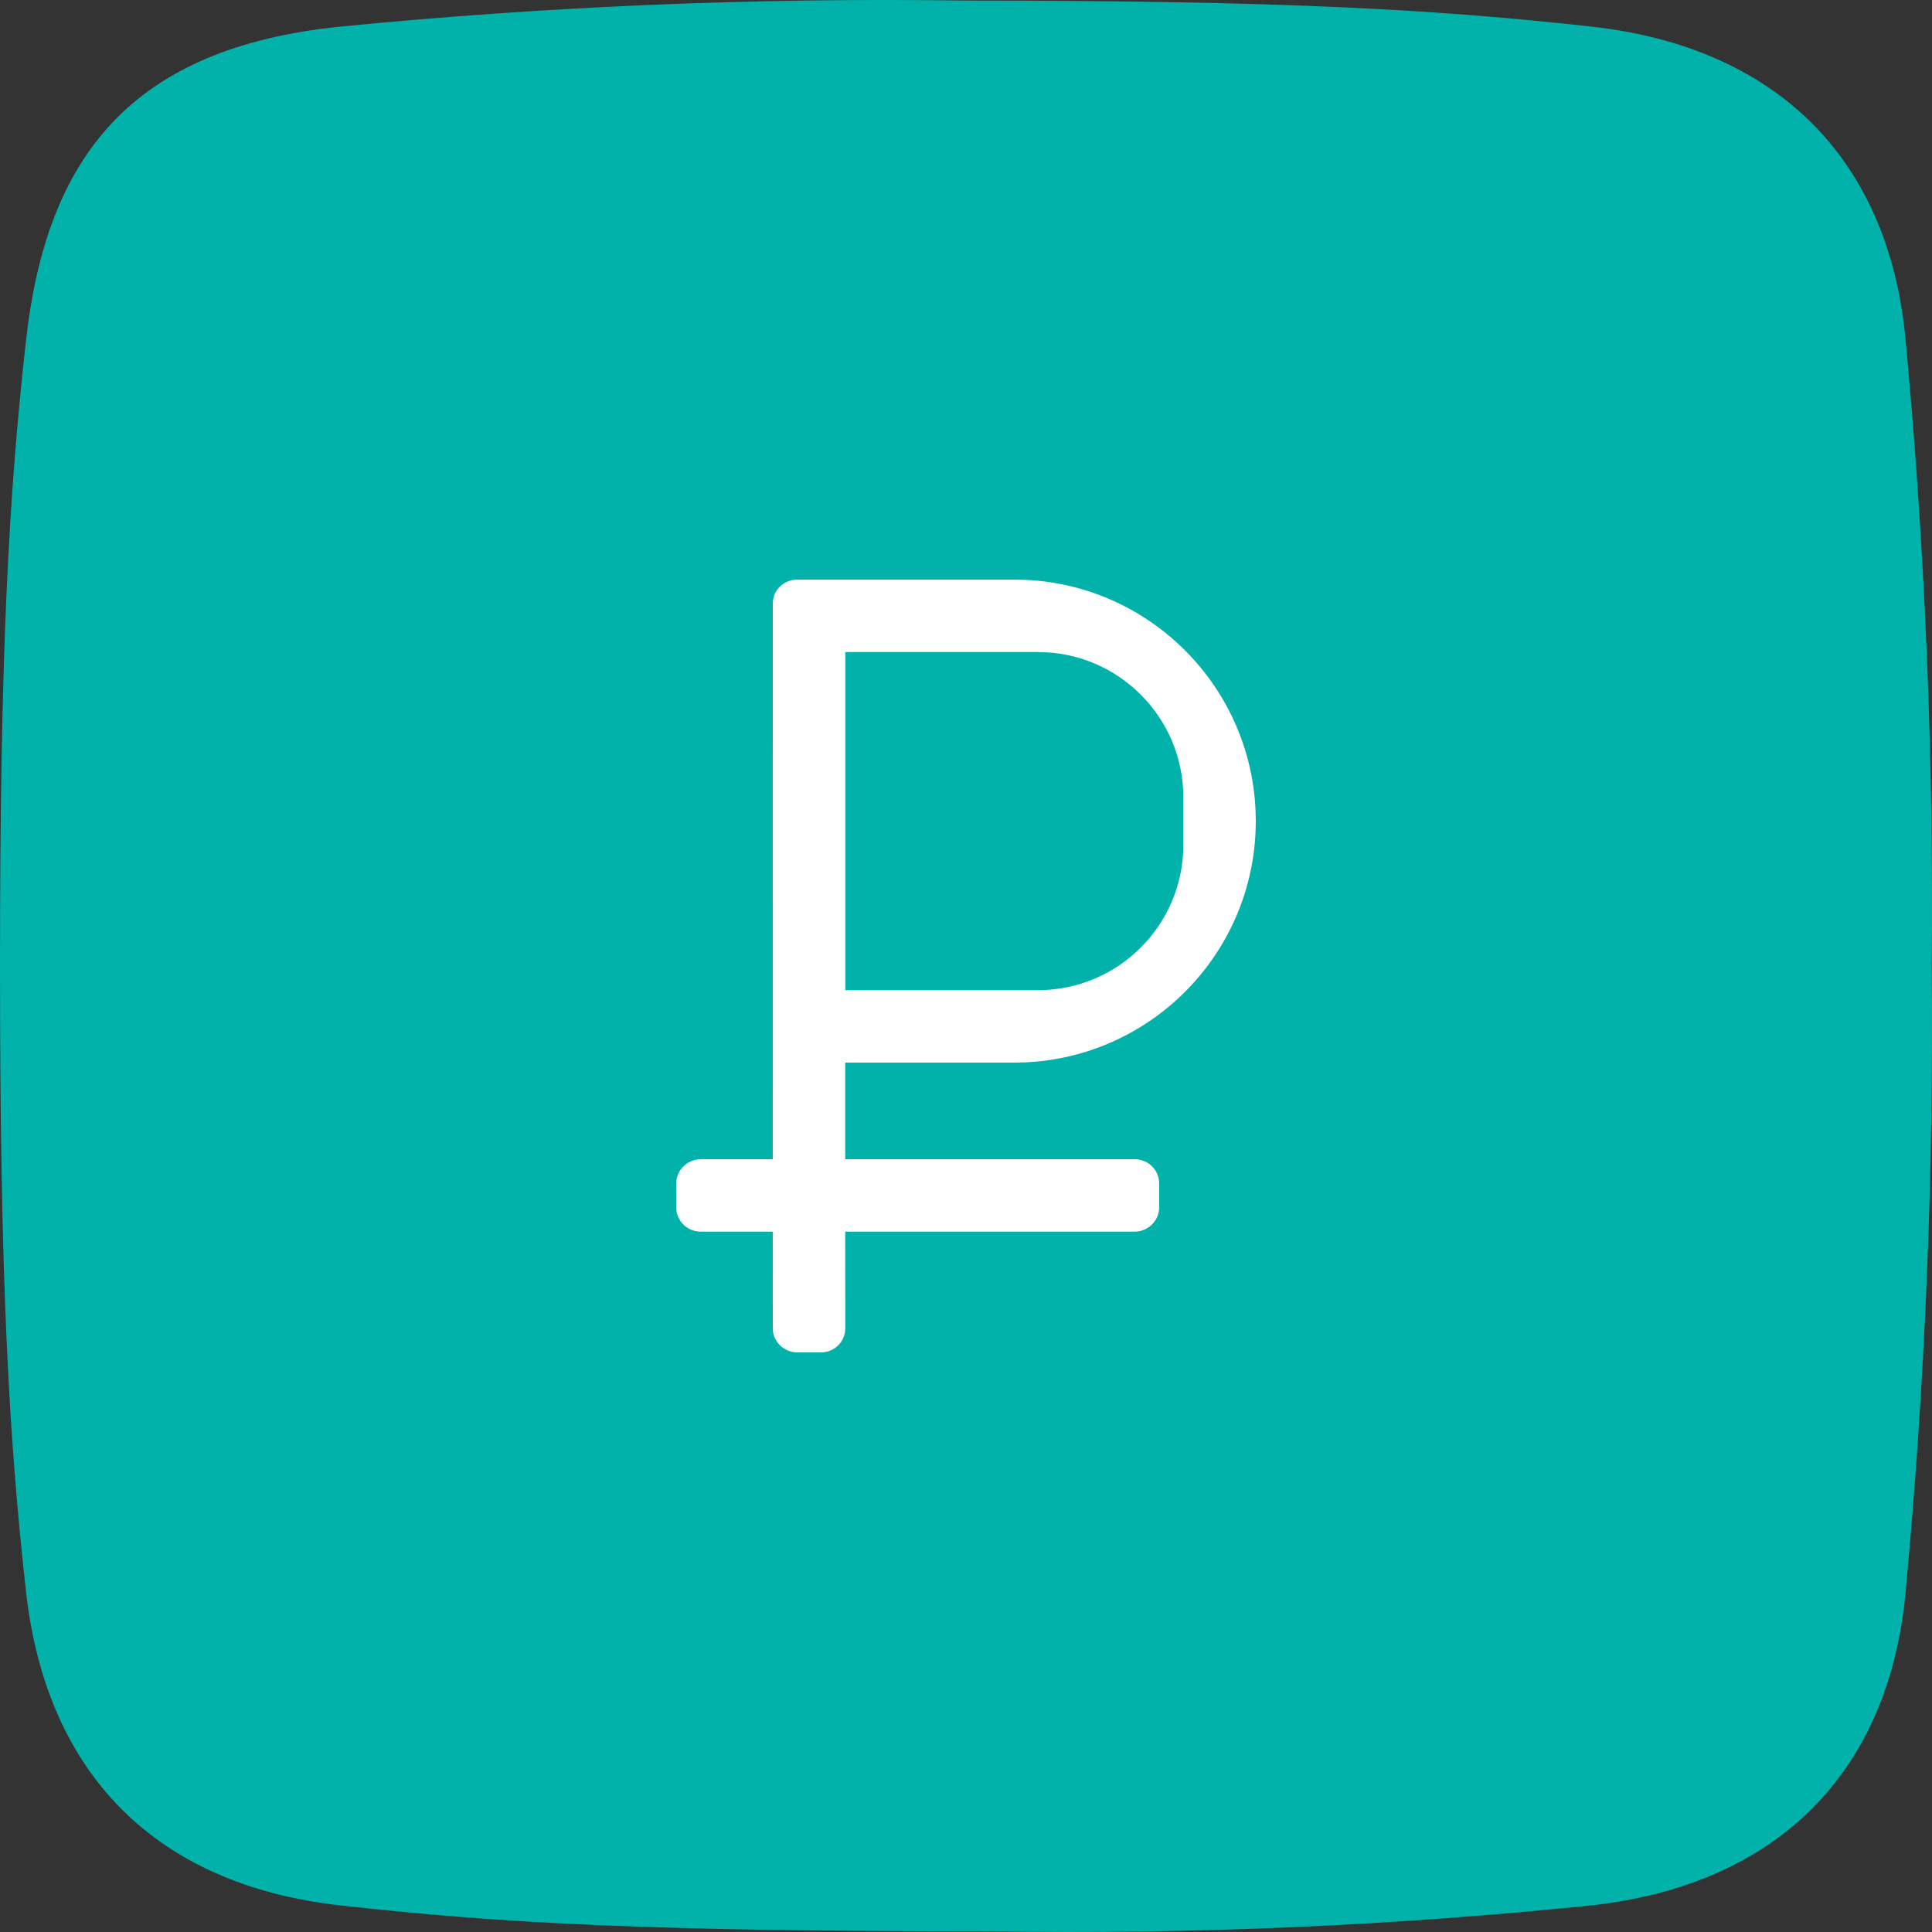
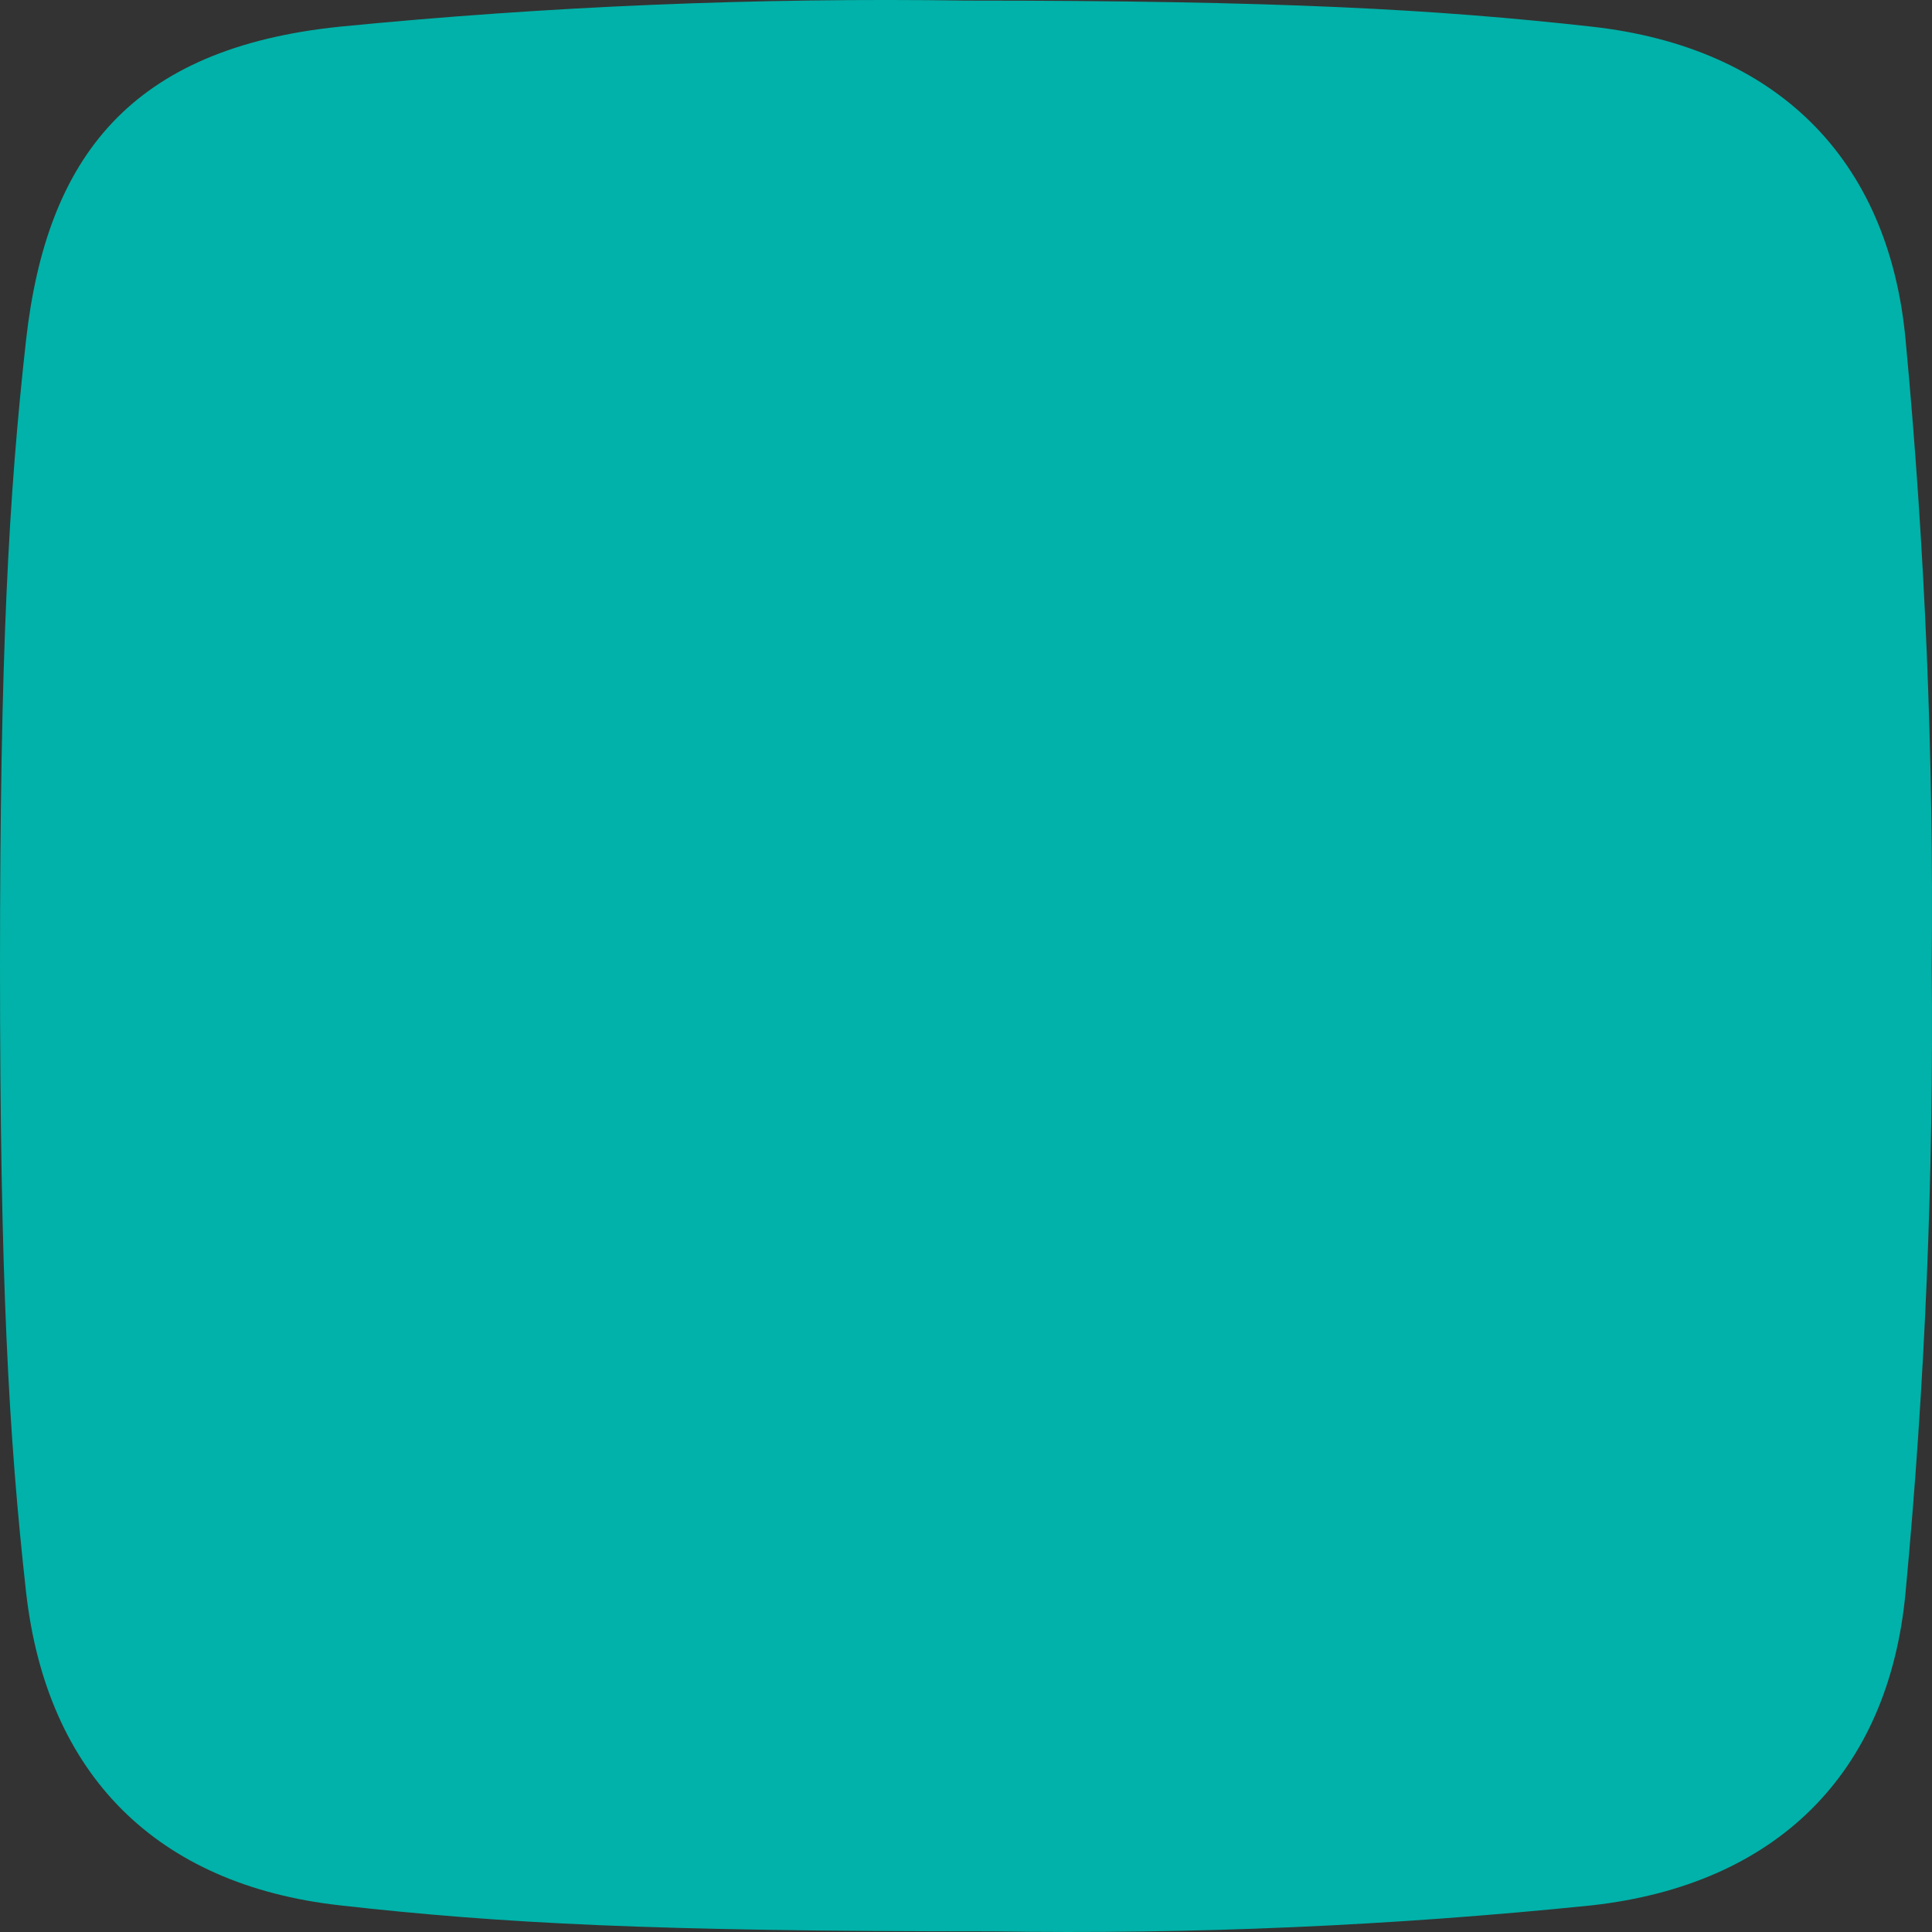
<svg xmlns="http://www.w3.org/2000/svg" width="40" height="40" viewBox="0 0 40 40" fill="none">
  <rect x="0" y="0" width="40" height="40" fill="#333333" stroke="none" />
  <path d="M32.968 39.447C28.838 39.871 24.688 40.052 20.537 39.987C13.511 39.987 10.387 39.825 7.026 39.447C3.243 39.02 0.967 36.746 0.54 32.965C0.178 29.724 0 26.482 0 20C0 13.517 0.178 10.276 0.54 7.035C0.967 3.254 2.702 1.001 7.026 0.553C11.336 0.129 15.666 -0.051 19.997 0.012C26.482 0.012 29.725 0.191 32.968 0.553C36.751 0.979 39.102 3.254 39.453 7.035C39.857 11.344 40.037 15.672 39.994 20C40.037 24.328 39.857 28.655 39.453 32.965C39.102 36.746 36.751 39.02 32.968 39.447Z" fill="#00B2A9" />
-   <path d="M21 12C23.683 12 25.881 14.122 25.995 16.783L26 17L25.995 17.216C25.885 19.799 23.809 21.881 21.223 21.995L21 22H17.499V24H23.49C23.772 24 24 24.221 24 24.508V24.992C24 25.273 23.772 25.5 23.49 25.5H17.499L17.5 27.504C17.5 27.778 17.279 28 16.992 28H16.508C16.227 28 16 27.774 16 27.504L15.999 25.5H14.51C14.228 25.5 14 25.279 14 24.992V24.508C14 24.227 14.228 24 14.51 24H15.999L16 12.496C16 12.222 16.221 12 16.508 12H21ZM21.491 13.5H17.501V20.5H21.491C23.151 20.5 24.5 19.152 24.5 17.491V16.509C24.5 14.85 23.153 13.5 21.491 13.5Z" fill="white" />
</svg>